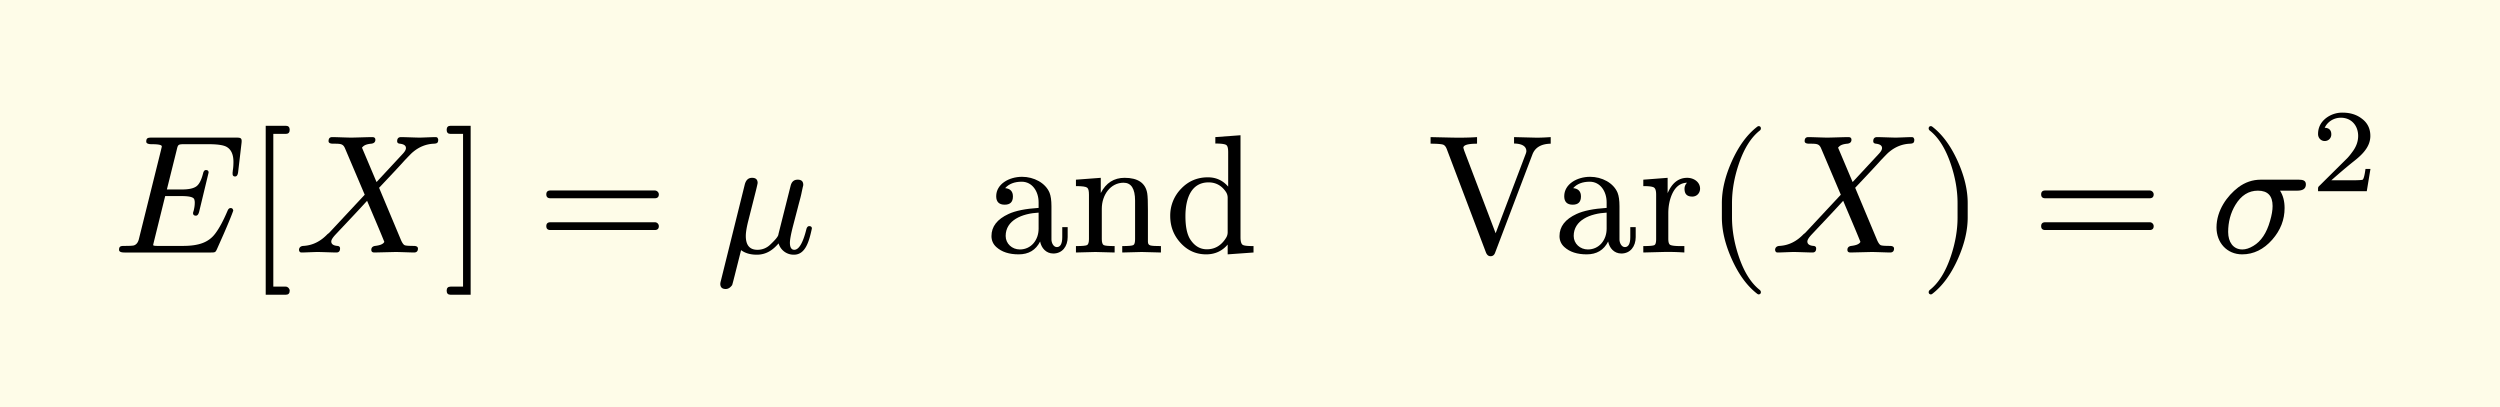
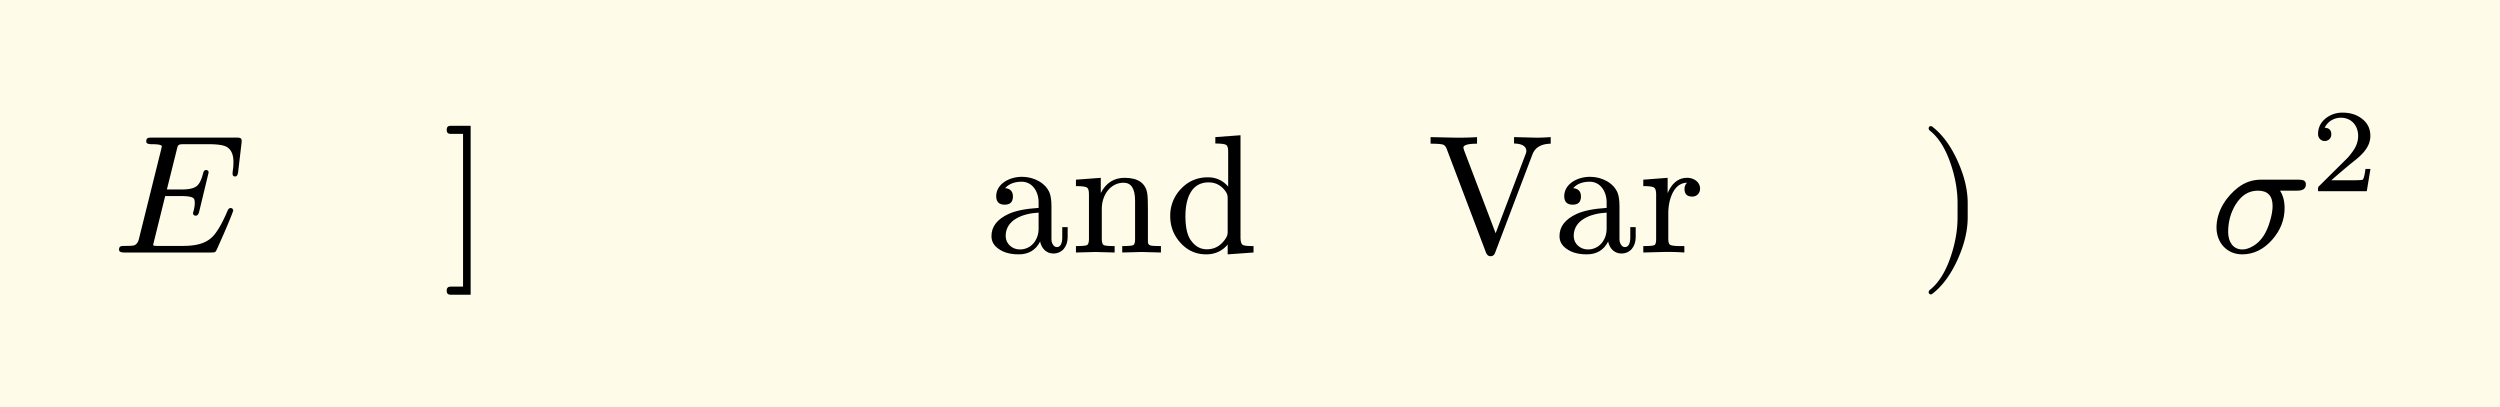
<svg xmlns="http://www.w3.org/2000/svg" xmlns:xlink="http://www.w3.org/1999/xlink" width="295.935" height="48.223" class="typst-doc" viewBox="0 0 221.951 36.167">
  <path fill="#fefce8" d="M0 0v36.167h221.951V0Z" class="typst-shape" />
  <g class="typst-group">
    <g class="typst-group">
      <use xlink:href="#a" class="typst-text" transform="matrix(1 0 0 -1 10 22.417)" />
      <use xlink:href="#b" class="typst-text" transform="matrix(1 0 0 -1 21.88 22.417)" />
      <use xlink:href="#c" class="typst-text" transform="matrix(1 0 0 -1 26.14 22.417)" />
      <use xlink:href="#d" class="typst-text" transform="matrix(1 0 0 -1 39.325 22.417)" />
      <use xlink:href="#e" class="typst-text" transform="matrix(1 0 0 -1 47.662 22.417)" />
      <use xlink:href="#f" class="typst-text" transform="matrix(1 0 0 -1 63.498 22.417)" />
      <g class="typst-text" transform="matrix(1 0 0 -1 87.543 22.417)">
        <use xlink:href="#g" />
        <use xlink:href="#h" x="7.5" />
        <use xlink:href="#i" x="15.84" />
      </g>
      <g class="typst-text" transform="matrix(1 0 0 -1 126.723 22.417)">
        <use xlink:href="#j" />
        <use xlink:href="#g" x="11.25" />
        <use xlink:href="#k" x="18.75" />
      </g>
      <use xlink:href="#l" class="typst-text" transform="matrix(1 0 0 -1 151.353 22.417)" />
      <use xlink:href="#c" class="typst-text" transform="matrix(1 0 0 -1 157.188 22.417)" />
      <use xlink:href="#m" class="typst-text" transform="matrix(1 0 0 -1 170.373 22.417)" />
      <use xlink:href="#e" class="typst-text" transform="matrix(1 0 0 -1 180.375 22.417)" />
      <use xlink:href="#n" class="typst-text" transform="matrix(1 0 0 -1 196.212 22.417)" />
      <use xlink:href="#o" class="typst-text" transform="matrix(1 0 0 -1 205.137 16.972)" />
    </g>
  </g>
  <defs>
    <symbol id="a" overflow="visible">
      <path d="M2.985 9.84c0-.15.165-.225.48-.225.6 0 .9-.06.9-.195 0-.045-.03-.15-.075-.345L2.34 1.23C2.265.9 2.115.705 1.89.63 1.785.6 1.515.585 1.05.585.72.585.57.555.57.24.57.075.735 0 1.05 0h7.695c.36 0 .39.03.51.285l.6 1.35c.405.93.69 1.62.855 2.085-.03.135-.075.225-.24.225-.105 0-.195-.075-.255-.21-.375-.885-.735-1.56-1.095-2.04-.6-.81-1.485-1.11-2.895-1.11H4.05c-.15 0-.255 0-.315.015-.09 0-.135.03-.135.075 0 .03.03.135.075.33l.99 4.005H6.09c.705 0 1.08-.09 1.155-.285a.9.9 0 0 0 .045-.33c0-.195-.03-.435-.105-.72a.5.5 0 0 1-.045-.18c0-.15.09-.225.255-.225.135 0 .225.12.285.345l.84 3.48c0 .15-.075.225-.24.225-.12 0-.21-.105-.255-.315-.15-.585-.345-.96-.6-1.14s-.675-.27-1.29-.27h-1.32l.87 3.495c.12.51.12.525.75.525H8.52q1.148 0 1.575-.225.63-.338.63-1.35c0-.255-.015-.525-.06-.78 0-.03 0-.075-.015-.135V6.99c0-.165.075-.24.225-.24s.24.135.27.42l.3 2.565c.045.42-.06.465-.465.465H3.495c-.345 0-.51-.015-.51-.36" />
    </symbol>
    <symbol id="b" overflow="visible">
-       <path d="M3.495-3.03h-1.11v13.56h1.11c.225 0 .345.12.345.36s-.12.36-.345.36H1.71v-15h1.785c.225 0 .345.12.345.36 0 .18-.165.36-.345.36" />
-     </symbol>
+       </symbol>
    <symbol id="c" overflow="visible">
-       <path d="M12.51 10.245c-.255 0-1.14-.045-1.395-.045-.3 0-1.35.045-1.65.045-.225 0-.345-.12-.345-.36 0-.135.075-.21.24-.225.36-.045.54-.165.54-.39q0-.203-.27-.495l-2.34-2.52C6.855 7.275 6.435 8.28 6 9.3a.2.2 0 0 0 .075.09c.135.15.39.24.75.27.24.03.36.15.36.345 0 .165-.09.24-.285.24-.36 0-1.515-.045-1.875-.045-.315 0-1.35.045-1.665.045-.225 0-.33-.12-.33-.36q0-.225.405-.225c.675 0 .885 0 1.065-.435L6.24 5.13 3.12 1.785a1 1 0 0 0-.18-.15C2.325.99 1.62.63.795.585.54.57.405.435.405.21.45.075.465 0 .66 0 .915 0 1.8.045 2.055.045 2.37.045 3.405 0 3.72 0c.225 0 .33.12.33.36 0 .135-.075.21-.24.225-.36.03-.54.165-.54.39 0 .15.135.36.39.63.93.99 1.875 1.98 2.79 2.985.51-1.215 1.035-2.415 1.53-3.645-.015-.03-.03-.06-.075-.105C7.77.705 7.53.63 7.17.585c-.225-.03-.345-.15-.345-.345 0-.165.09-.24.285-.24l1.875.045C9.3.045 10.35 0 10.62 0c.225 0 .345.12.345.345 0 .15-.105.225-.33.24-.465 0-.765.015-.87.075S9.54.9 9.42 1.2L7.515 5.745c1.02 1.08 1.785 1.89 2.28 2.445.36.375.6.63.735.735.555.465 1.17.705 1.845.735.315.015.39.09.39.375-.045.135-.06.21-.255.21" />
-     </symbol>
+       </symbol>
    <symbol id="d" overflow="visible">
      <path d="M.675-3.75H2.46v15H.675c-.225 0-.345-.12-.345-.36s.12-.36.345-.36h1.11V-3.03H.675C.45-3.03.33-3.15.33-3.39s.12-.36.345-.36" />
    </symbol>
    <symbol id="e" overflow="visible">
-       <path d="M10.47 5.505H1.2c-.24 0-.36-.12-.36-.345s.12-.345.36-.345h9.27c.24 0 .36.12.36.345 0 .18-.165.345-.36.345m0-2.82H1.2c-.24 0-.36-.12-.36-.345s.12-.345.36-.345h9.27c.24 0 .36.12.36.345a.35.35 0 0 1-.36.345" />
-     </symbol>
+       </symbol>
    <symbol id="f" overflow="visible">
-       <path d="M8.58 2.13c0 .135-.075.21-.24.21-.12 0-.21-.105-.255-.3-.3-1.2-.66-1.8-1.065-1.8-.255 0-.39.21-.39.63 0 .255.09.765.285 1.515l.42 1.605c.135.54.255.915.345 1.38l.09.42c.03.105.045.18.045.21 0 .315-.165.465-.495.465s-.54-.18-.63-.555L5.61 1.62c0-.165-.24-.465-.72-.915A1.6 1.6 0 0 0 3.75.24c-.69 0-1.035.405-1.035 1.23 0 .285.06.69.195 1.245l.63 2.49c.12.465.195.795.225.96 0 .315-.165.465-.495.465s-.54-.195-.645-.585l-2.13-8.58a1.2 1.2 0 0 1-.045-.24c0-.315.165-.465.48-.465.225 0 .405.12.57.345.045.105.3 1.14.795 3.105q.54-.405 1.395-.405c.885 0 1.47.465 1.935 1.005A1.39 1.39 0 0 1 6.99-.195c1.035 0 1.35 1.215 1.59 2.325" />
-     </symbol>
+       </symbol>
    <symbol id="g" overflow="visible">
      <path d="M7.245 1.365v.885h-.48v-.885C6.765.78 6.6.48 6.285.48c-.3 0-.48.375-.48.675V4.11c0 .525-.06.915-.165 1.185-.36.885-1.395 1.425-2.445 1.425C2.04 6.72.9 6.075.9 4.995c0-.495.255-.75.75-.75s.735.24.735.735c0 .435-.225.69-.69.735.33.375.825.57 1.47.57.93 0 1.5-.855 1.5-1.83V3.96c-1.17-.075-2.055-.255-2.67-.54C.99 2.955.48 2.31.48 1.455c0-.39.15-.72.435-.975.48-.435 1.14-.645 1.98-.645C3.78-.165 4.41.21 4.8.975 4.905.405 5.325-.09 5.97-.09c.795 0 1.275.63 1.275 1.455M3 .27c-.69 0-1.26.51-1.26 1.2 0 1.395 1.455 1.995 2.925 2.07V2.115C4.665 1.11 4.005.27 3 .27" />
    </symbol>
    <symbol id="h" overflow="visible">
      <path d="M4.71 6.195c.675 0 1.02-.525 1.02-1.59v-3.42C5.73.9 5.685.72 5.58.66Q5.422.57 4.59.57V0l1.725.045L8.025 0v.57c-.48 0-.795.015-.945.06s-.21.15-.21.33v2.805c0 .705-.015 1.2-.06 1.485-.15.915-.825 1.38-2.01 1.38q-1.417 0-2.115-1.35v1.35L.48 6.465v-.57q.81 0 .99-.135c.12-.09.165-.285.165-.63V1.185C1.635.9 1.575.72 1.47.66Q1.312.57.48.57V0l1.725.045L3.915 0v.57c-.555 0-.87.03-.975.09s-.165.24-.165.525v2.7c0 1.215.765 2.31 1.935 2.31" />
    </symbol>
    <symbol id="i" overflow="visible">
      <path d="M5.61-.165 7.905 0v.57c-.54 0-.855.03-.975.12s-.18.315-.18.66v9.06l-2.235-.165v-.57c.525 0 .855-.045.975-.135s.165-.3.165-.645V5.85c-.48.555-1.08.825-1.8.825-.93 0-1.725-.33-2.37-1.005A3.4 3.4 0 0 1 .51 3.24c0-.915.3-1.71.915-2.385s1.365-1.02 2.28-1.02c.765 0 1.41.285 1.905.87Zm-1.695 6.39c.645 0 1.17-.285 1.545-.855a.93.93 0 0 0 .15-.525v-3.03a.93.93 0 0 0-.15-.525C5.04.615 4.47.285 3.765.285c-.615 0-1.11.3-1.5.915q-.405.675-.405 2.025c0 1.635.555 3 2.055 3" />
    </symbol>
    <symbol id="j" overflow="visible">
      <path d="M9.33 8.715q.36.922 1.62.945v.585c-.645-.045-1.14-.06-1.5-.045l-1.755.045v-.57c.735-.015 1.095-.255 1.095-.69a1 1 0 0 0-.075-.27L6.06 1.71 3.27 9.045c-.045.15-.075.24-.075.255q0 .36 1.215.36v.585c-.63-.045-1.35-.06-2.175-.045l-1.95.045V9.66c.555 0 .915-.03 1.08-.075s.285-.195.375-.45L5.19.03c.09-.24.225-.36.42-.36q.293 0 .405.315Z" />
    </symbol>
    <symbol id="k" overflow="visible">
      <path d="M5.46 5.67c0 .585-.555.96-1.14.96-.765 0-1.35-.45-1.74-1.365V6.63L.42 6.465v-.57c.525 0 .84-.045.96-.135s.18-.285.18-.63V1.185C1.56.9 1.515.72 1.41.66Q1.253.57.42.57V0l1.725.045c.63.015 1.275 0 1.92-.045v.57h-.36c-.495 0-.81.045-.915.12s-.15.255-.15.525V3.48c0 .645.12 1.23.345 1.725.3.645.735.975 1.32.99a.74.74 0 0 1-.225-.54c0-.465.225-.69.69-.69.405 0 .69.315.69.705" />
    </symbol>
    <symbol id="l" overflow="visible">
-       <path d="M4.77-3.72c.135 0 .21.075.21.21 0 .045-.03.105-.075.165-.78.6-1.41 1.59-1.875 2.955-.405 1.185-.615 2.355-.615 3.51v1.26c0 1.155.21 2.325.615 3.51.465 1.365 1.095 2.355 1.875 2.955a.24.24 0 0 1 .075.165c0 .135-.075.21-.21.21a.3.3 0 0 1-.105-.045c-.9-.69-1.65-1.71-2.265-3.075-.585-1.305-.885-2.535-.885-3.72V3.12c0-1.185.3-2.415.885-3.72.615-1.365 1.365-2.385 2.265-3.075a.3.3 0 0 1 .105-.045" />
-     </symbol>
+       </symbol>
    <symbol id="m" overflow="visible">
      <path d="M1.17-3.675c.9.69 1.65 1.71 2.265 3.075.585 1.305.885 2.535.885 3.72v1.26c0 1.185-.3 2.415-.885 3.72-.615 1.365-1.365 2.385-2.265 3.075a.3.3 0 0 1-.105.045c-.135 0-.21-.075-.21-.21 0-.06.03-.12.075-.165.78-.6 1.41-1.59 1.875-2.955.405-1.185.615-2.355.615-3.51V3.12c0-1.155-.21-2.325-.615-3.51C2.34-1.755 1.71-2.745.93-3.345c-.045-.06-.075-.12-.075-.165 0-.135.075-.21.21-.21.015 0 .06.015.105.045" />
    </symbol>
    <symbol id="n" overflow="visible">
      <path d="M7.875 6.465H4.5c-.72 0-1.395-.225-2.01-.69C1.53 5.04.57 3.75.57 2.22.57.87 1.5-.165 2.85-.165c1.005 0 1.905.435 2.67 1.305.735.84 1.095 1.77 1.095 2.805 0 .615-.135 1.125-.405 1.545h1.515c.525 0 .78.18.78.555 0 .345-.255.42-.63.42m-6.27-4.65c0 .885.21 1.695.645 2.415.51.84 1.17 1.26 1.995 1.26.87 0 1.305-.45 1.305-1.365 0-.375-.075-.81-.225-1.32C5.025 1.74 4.53.99 3.84.585 3.495.375 3.165.27 2.865.27c-.825 0-1.26.675-1.26 1.545" />
    </symbol>
    <symbol id="o" overflow="visible">
      <path d="M1.25 4.452c.335 0 .587.252.587.588 0 .378-.199.577-.587.588.23.494.756.892 1.438.892.924 0 1.533-.692 1.533-1.616 0-.505-.178-.988-.546-1.46a5 5 0 0 0-.41-.504L.777.473C.64.347.661.315.661 0h4.326l.326 1.974h-.441c-.074-.556-.157-.882-.252-.955-.053-.032-.378-.053-.997-.053H1.837c.704.62 1.355 1.176 1.974 1.67.473.367.809.692 1.019.976q.473.614.473 1.292c0 .65-.252 1.165-.767 1.543-.451.346-1.018.525-1.69.525a2.36 2.36 0 0 1-1.502-.504c-.452-.367-.683-.83-.683-1.396 0-.357.263-.62.589-.62" />
    </symbol>
  </defs>
</svg>